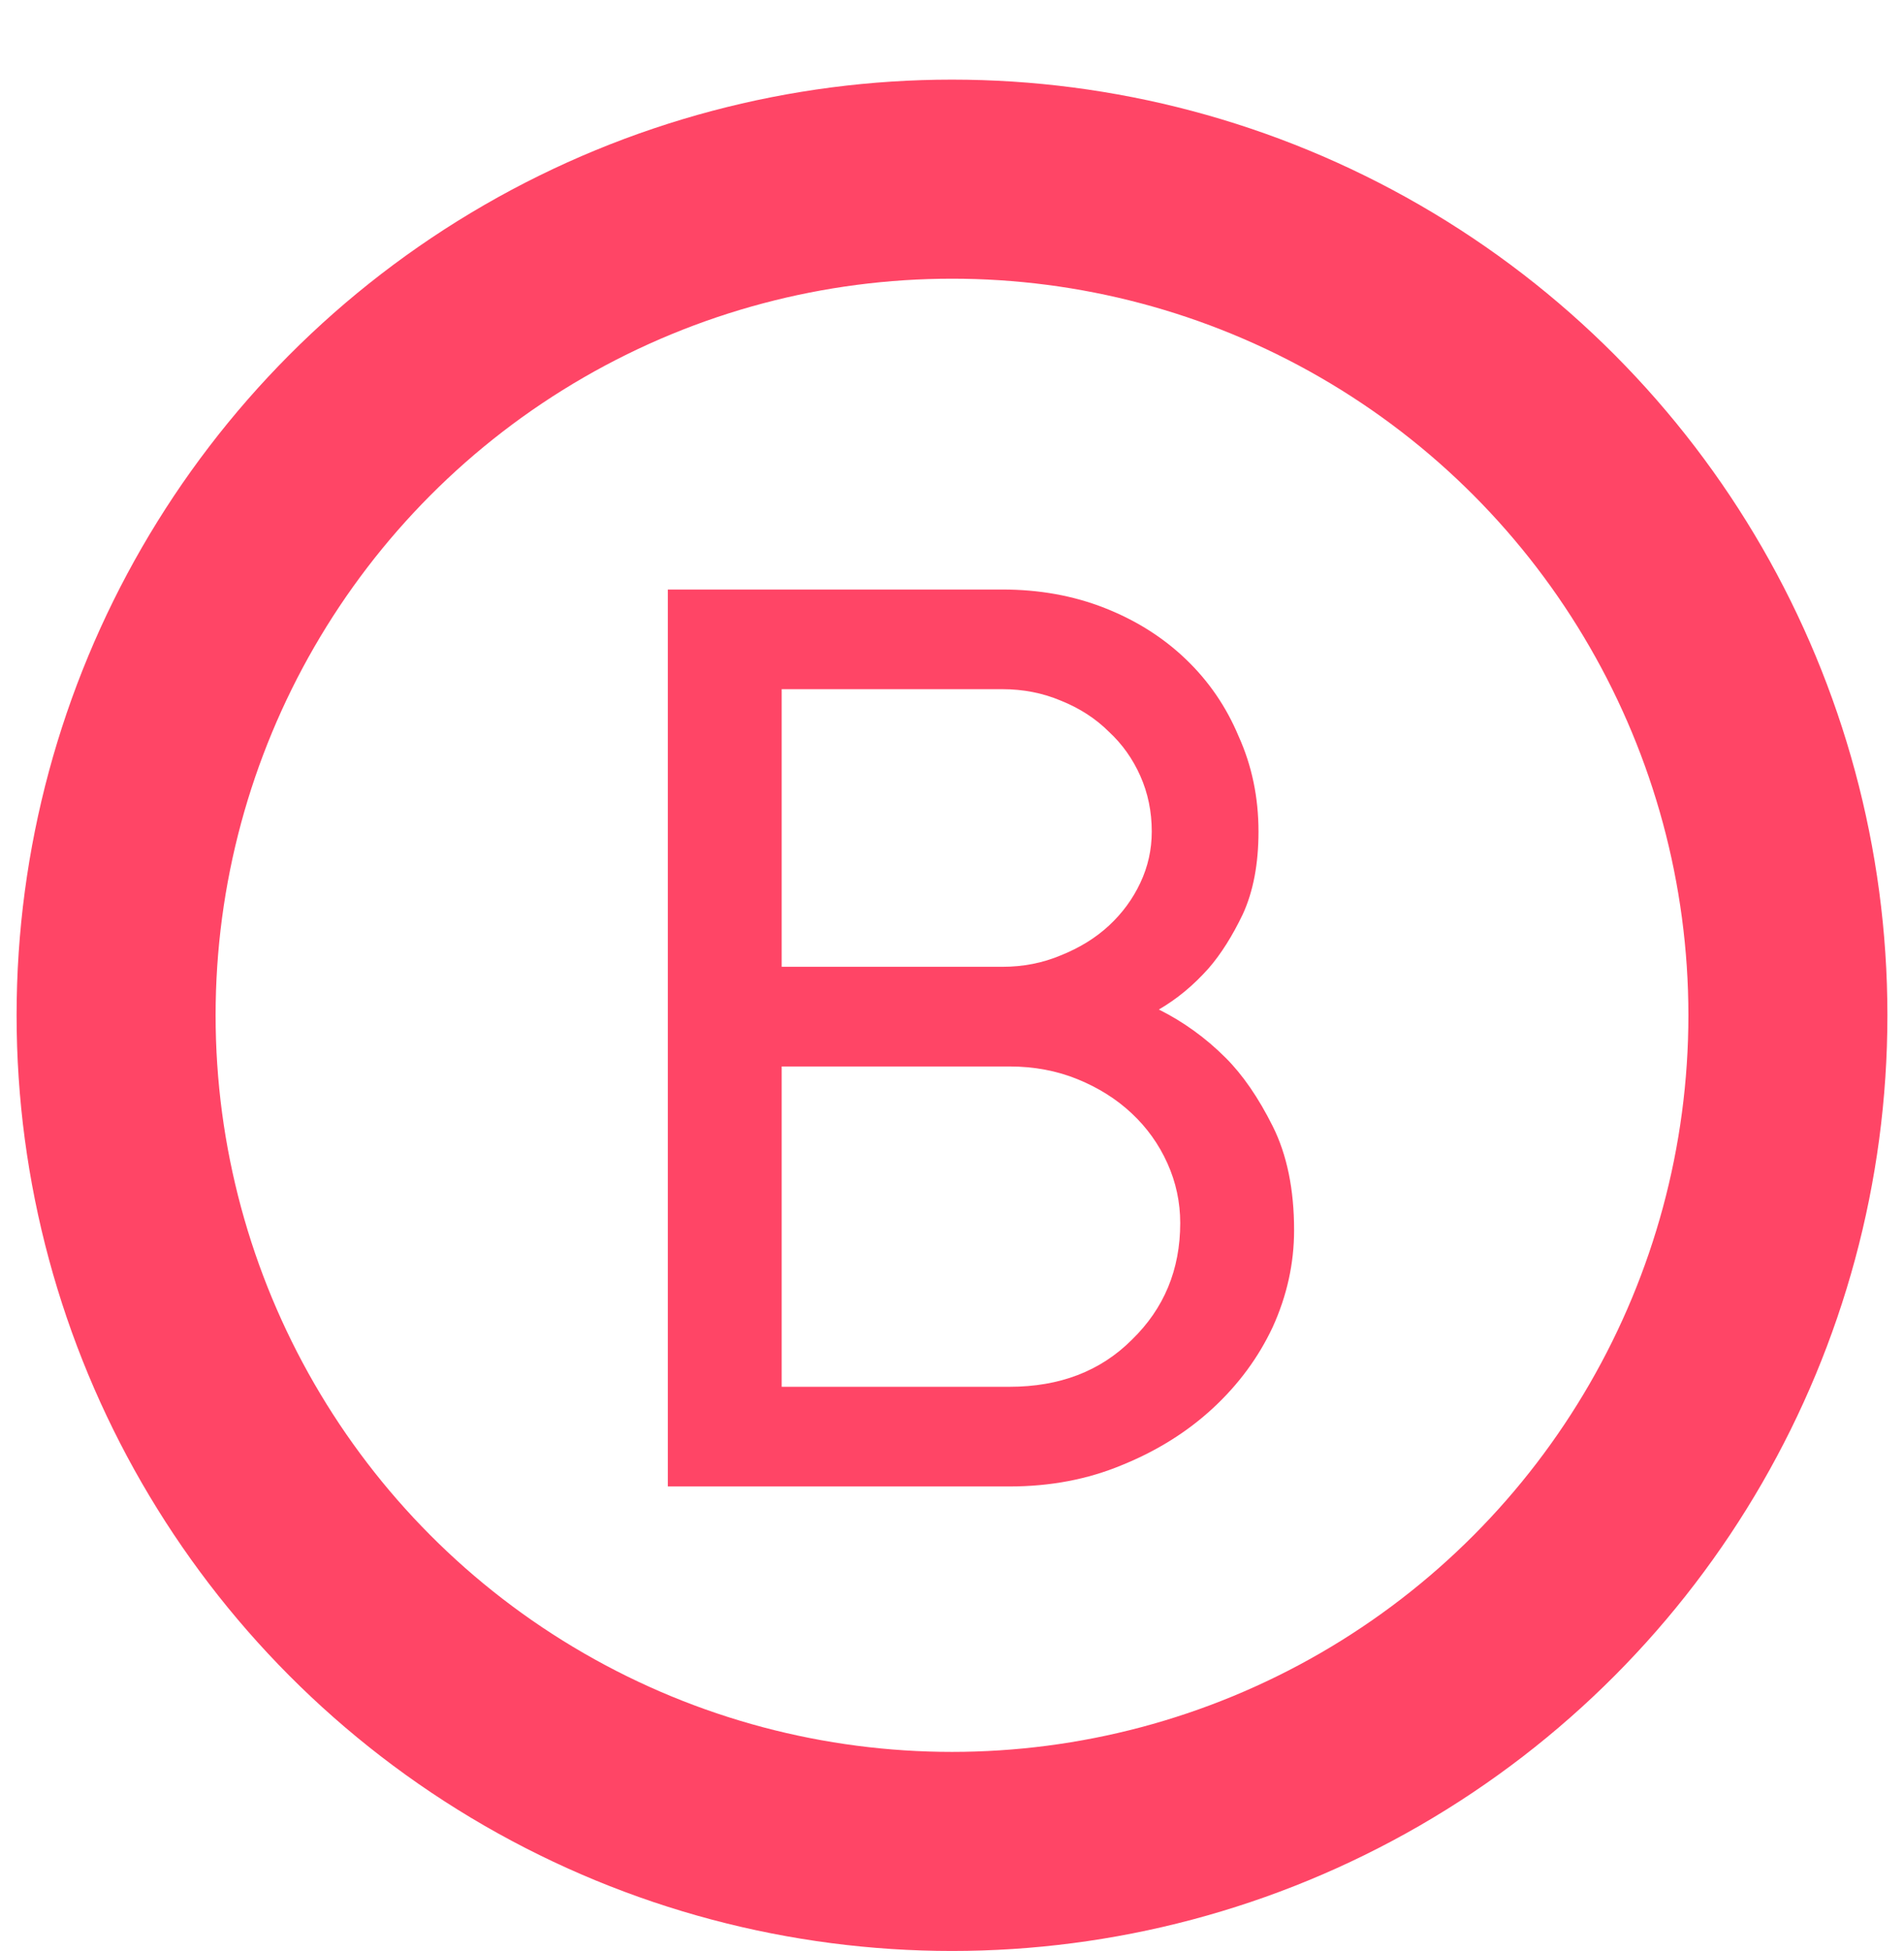
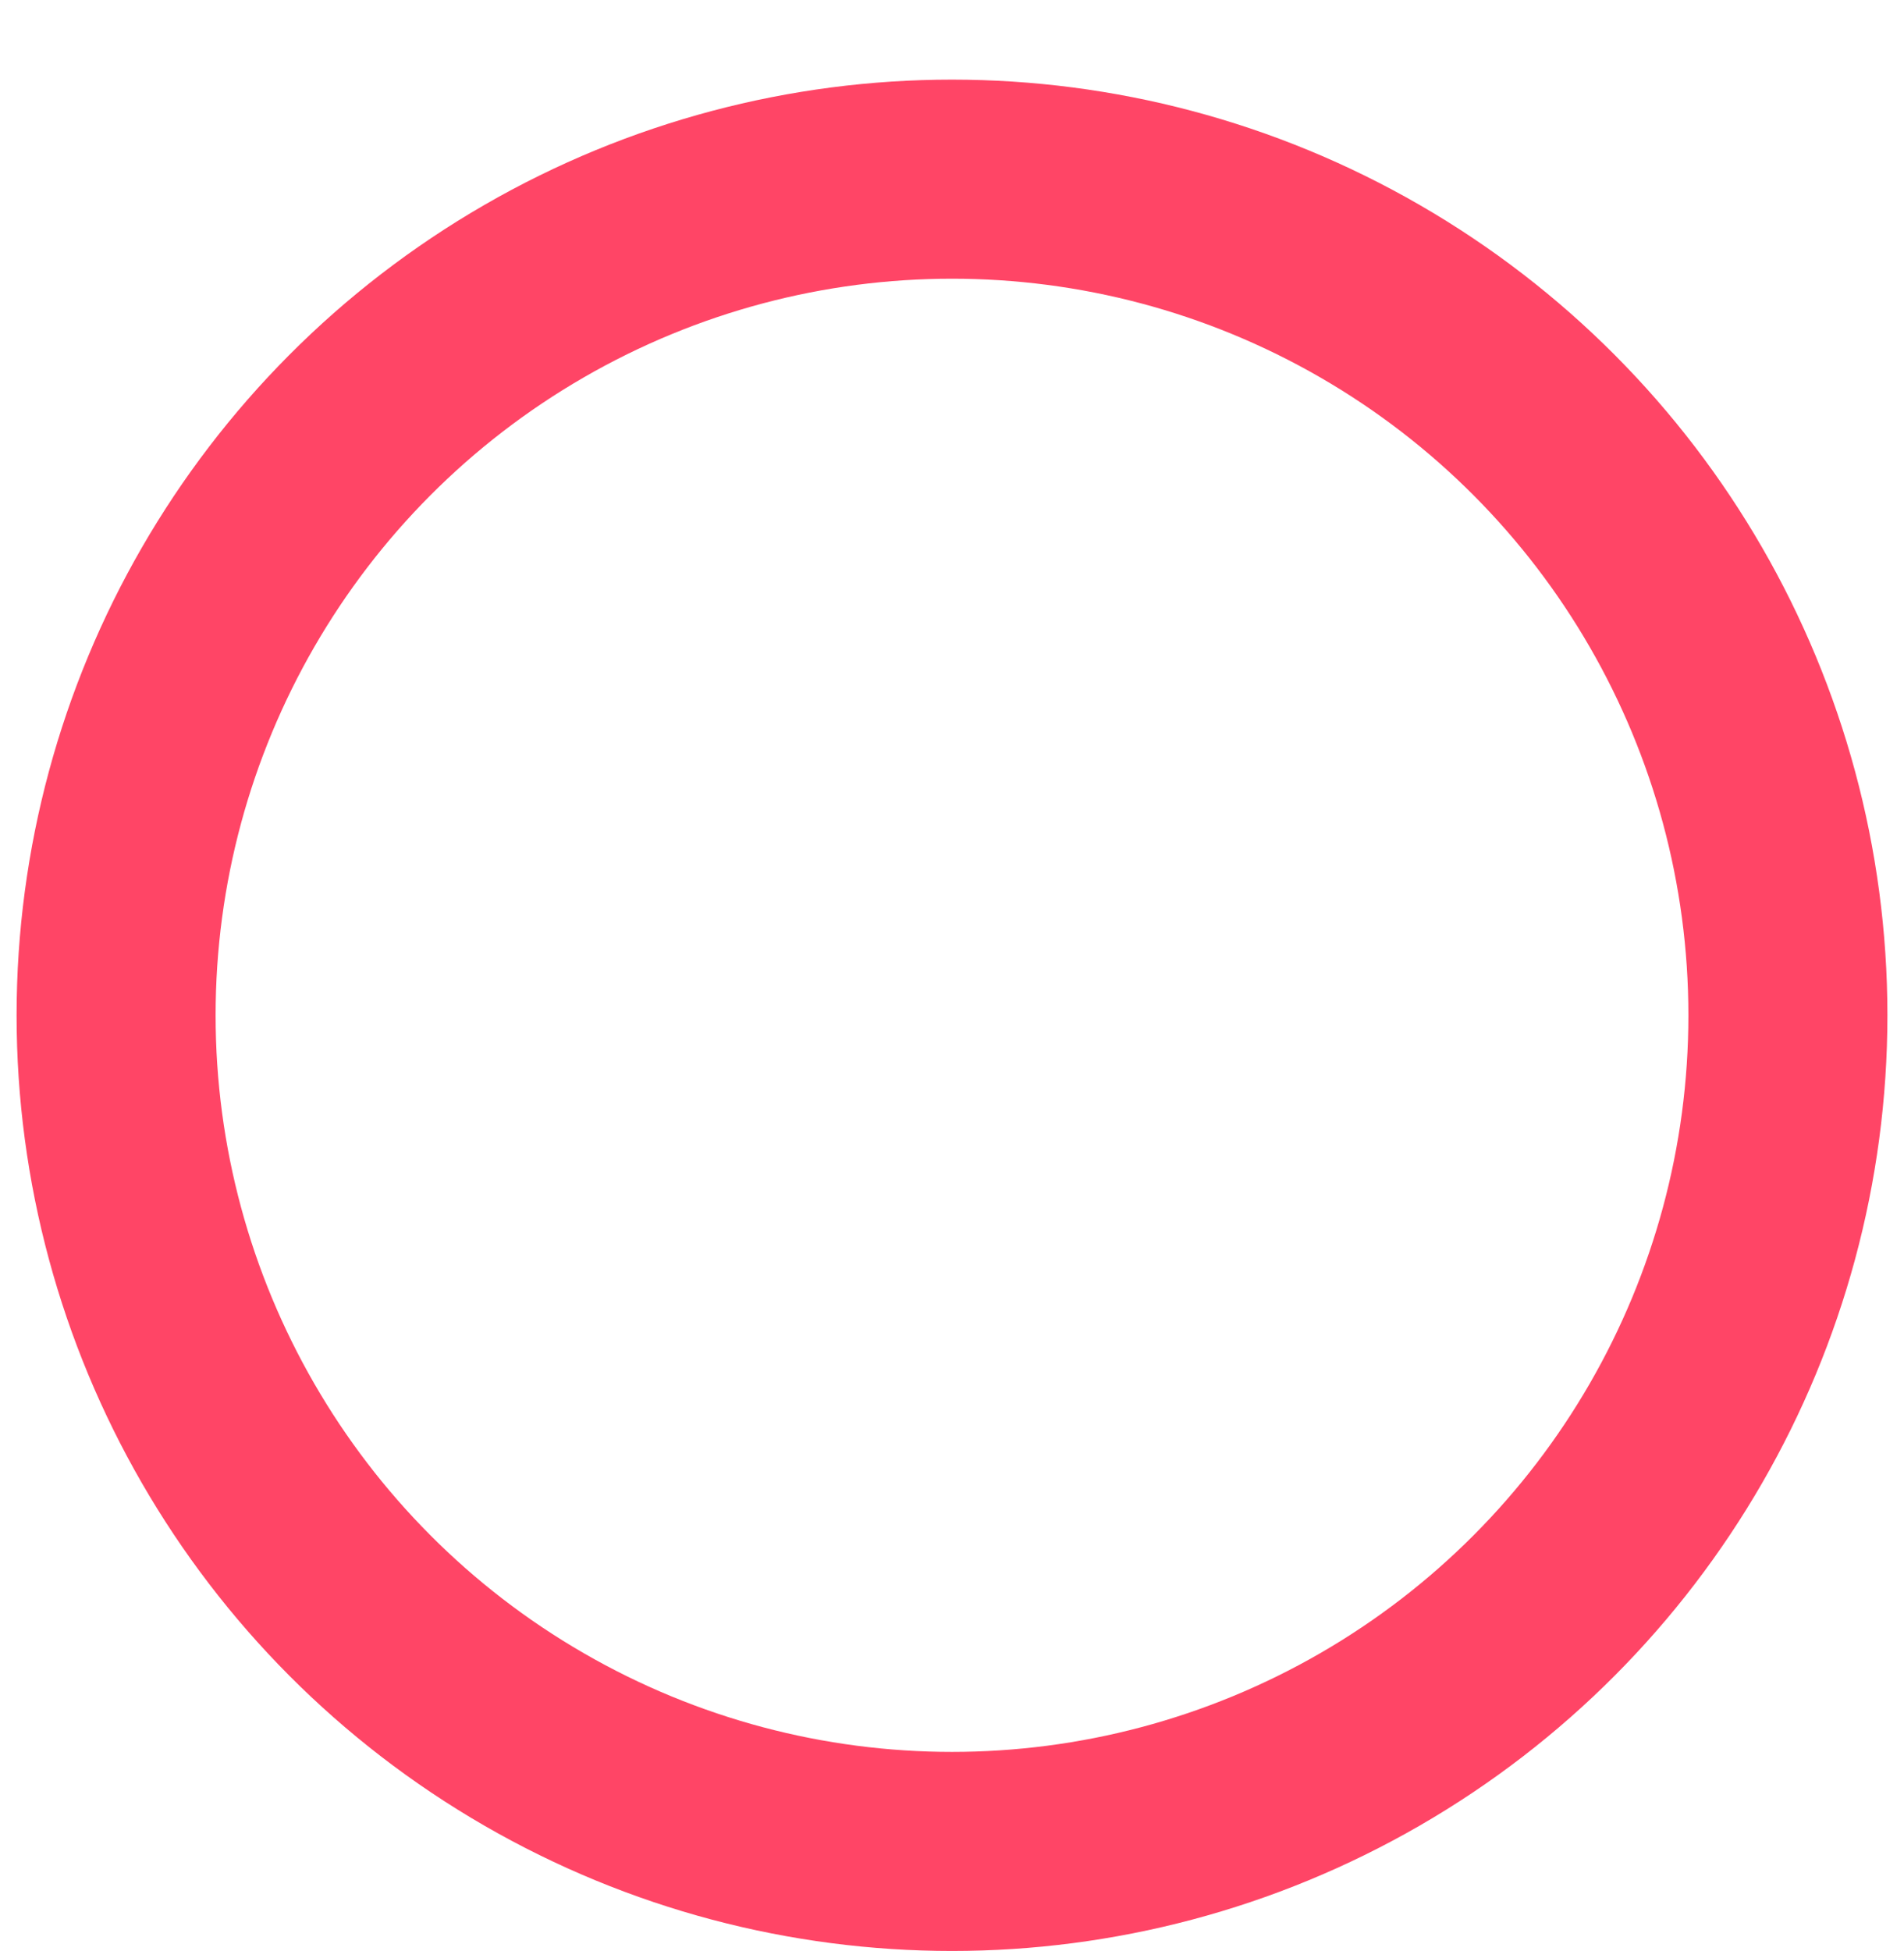
<svg xmlns="http://www.w3.org/2000/svg" width="82" height="84" viewBox="0 0 82 84" fill="none">
  <circle cx="41" cy="43.714" r="36" stroke="#FF4566" stroke-width="8.571" />
-   <path d="M28.761 25.382H43.166C44.76 25.382 46.231 25.647 47.58 26.179C48.928 26.71 50.093 27.445 51.074 28.386C52.055 29.325 52.811 30.429 53.342 31.696C53.914 32.962 54.2 34.331 54.2 35.803C54.2 37.192 53.975 38.377 53.526 39.358C53.076 40.298 52.586 41.074 52.055 41.687C51.401 42.423 50.685 43.015 49.909 43.465C50.972 43.996 51.932 44.691 52.79 45.549C53.526 46.285 54.2 47.266 54.813 48.491C55.426 49.717 55.733 51.209 55.733 52.966C55.733 54.397 55.426 55.786 54.813 57.135C54.2 58.442 53.342 59.607 52.238 60.629C51.135 61.65 49.827 62.468 48.315 63.081C46.844 63.694 45.23 64 43.473 64H28.761V25.382ZM43.473 59.709C45.639 59.709 47.396 59.035 48.744 57.686C50.134 56.338 50.829 54.662 50.829 52.66C50.829 51.761 50.645 50.903 50.277 50.085C49.909 49.268 49.398 48.553 48.744 47.94C48.091 47.327 47.314 46.836 46.415 46.469C45.516 46.101 44.535 45.917 43.473 45.917H33.665V59.709H43.473ZM43.166 41.626C44.065 41.626 44.903 41.462 45.679 41.136C46.497 40.809 47.191 40.38 47.764 39.848C48.336 39.317 48.785 38.704 49.112 38.009C49.439 37.315 49.603 36.579 49.603 35.803C49.603 34.944 49.439 34.148 49.112 33.412C48.785 32.676 48.336 32.043 47.764 31.512C47.191 30.94 46.497 30.49 45.679 30.163C44.903 29.836 44.065 29.673 43.166 29.673H33.665V41.626H43.166Z" fill="#FF4566" />
</svg>